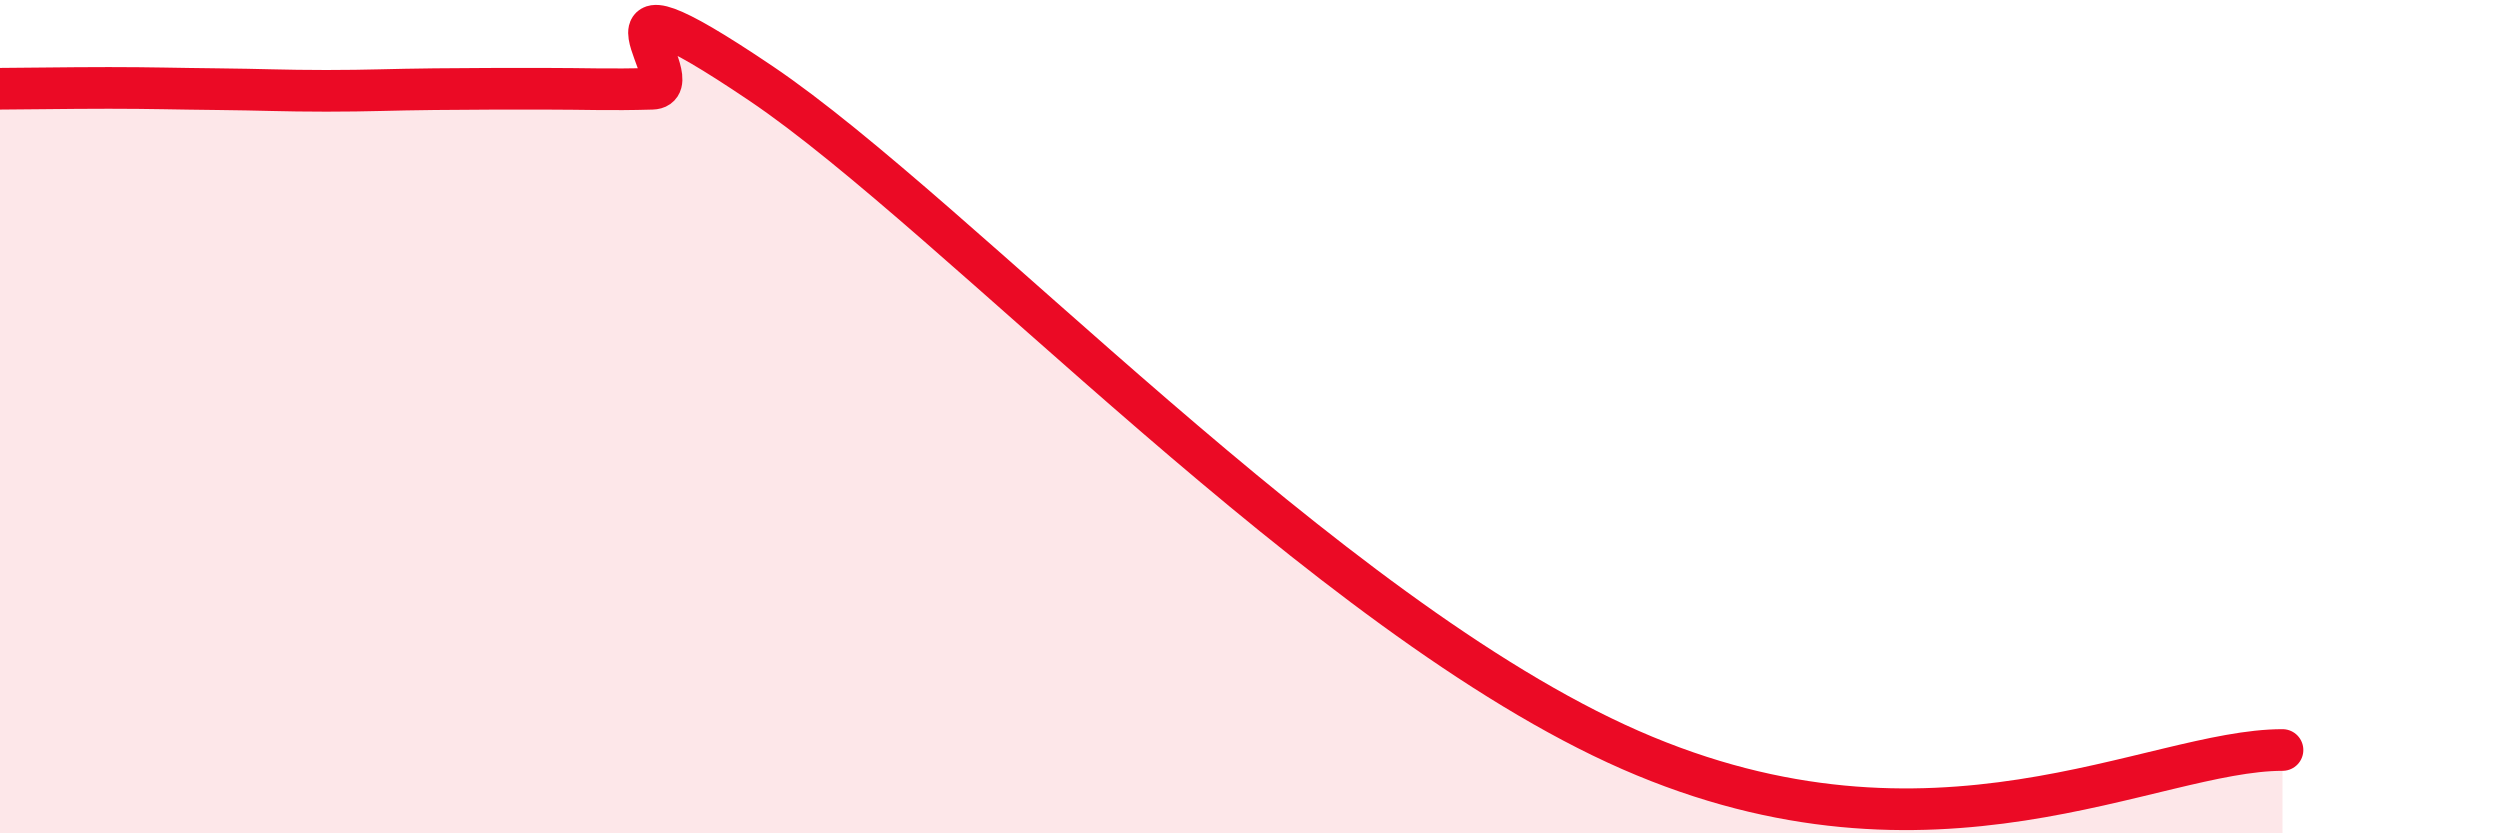
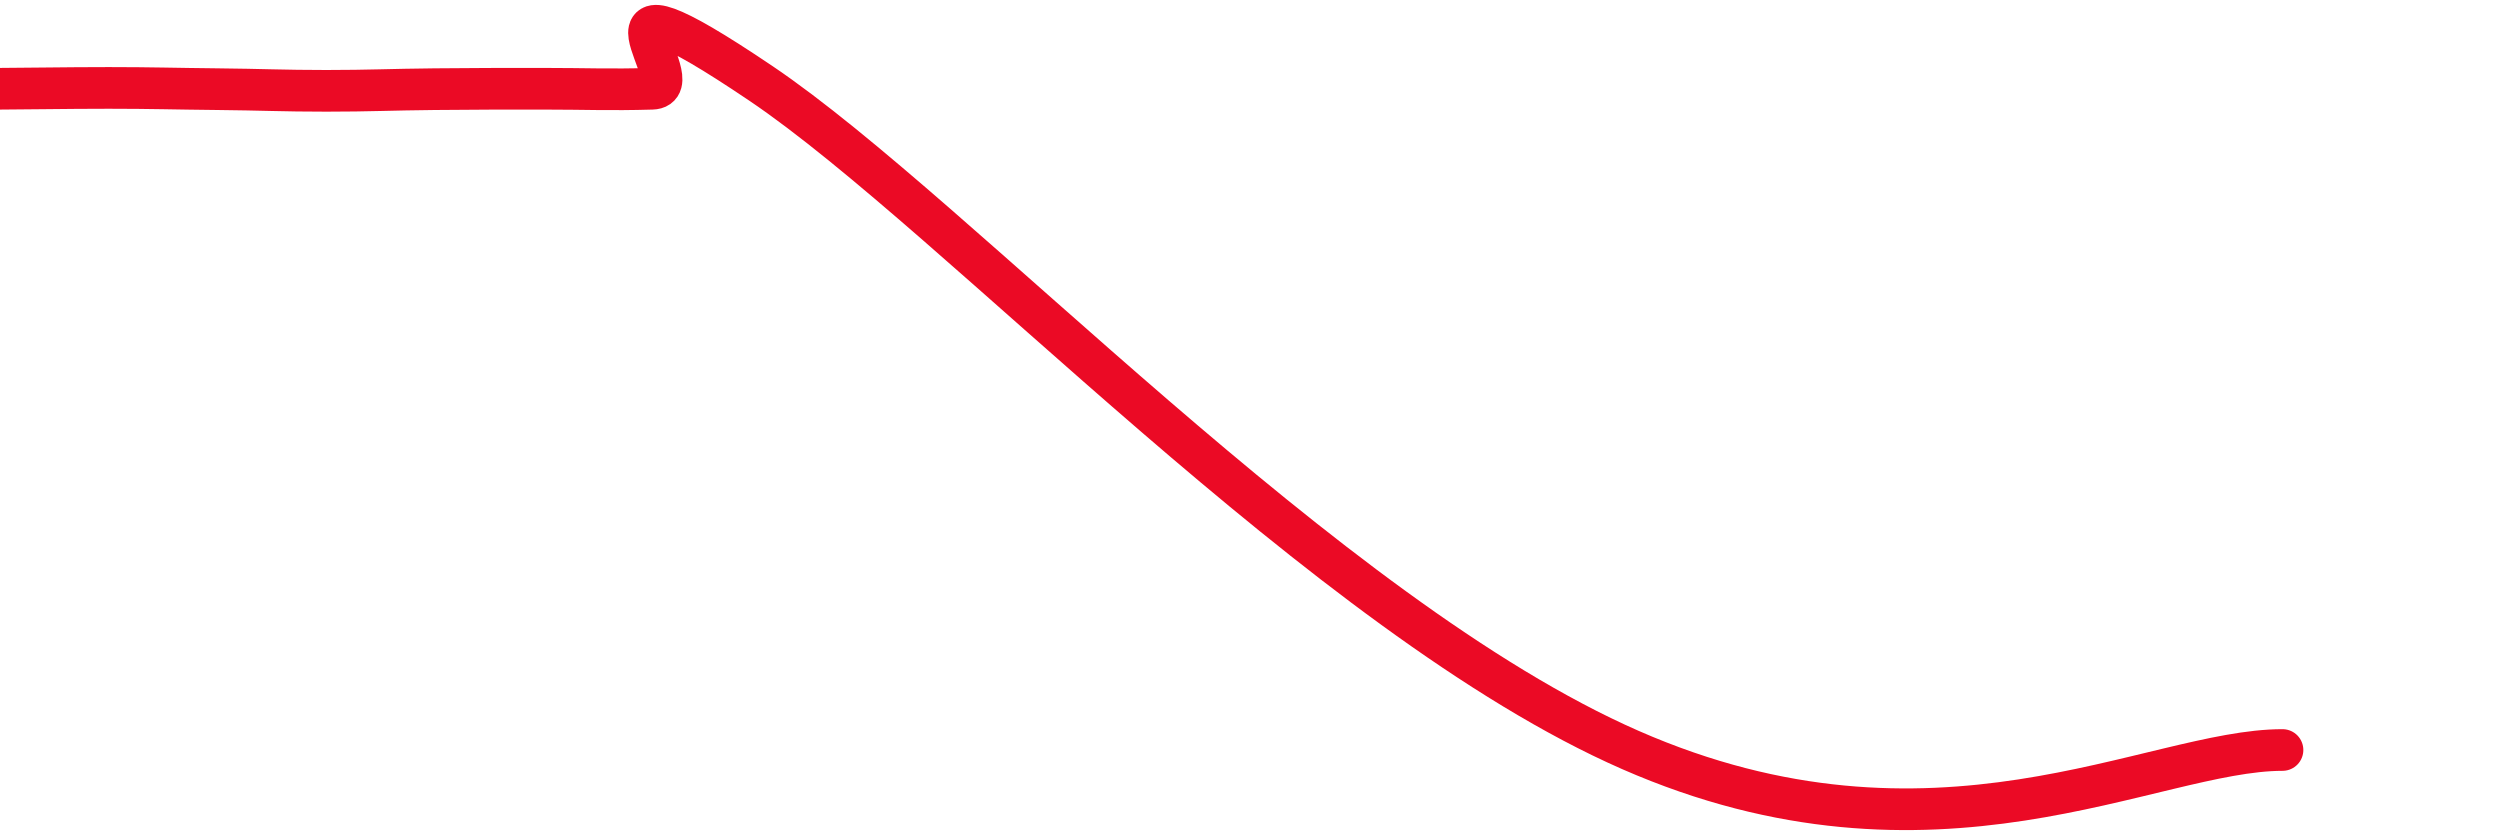
<svg xmlns="http://www.w3.org/2000/svg" width="60" height="20" viewBox="0 0 60 20">
-   <path d="M 0,2.13 C 0.52,2.13 1.57,2.11 2.61,2.11 C 3.65,2.11 4.18,2.13 5.22,2.14 C 6.26,2.15 6.79,2.18 7.83,2.18 C 8.87,2.18 9.39,2.15 10.43,2.14 C 11.47,2.13 12,2.13 13.04,2.13 C 14.08,2.13 14.61,2.16 15.65,2.13 C 16.69,2.1 13.56,-1.17 18.26,2 C 22.96,5.17 31.83,14.8 39.13,18 C 46.43,21.2 51.65,18 54.78,18L54.78 20L0 20Z" fill="#EB0A25" opacity="0.1" stroke-linecap="round" stroke-linejoin="round" />
  <path d="M 0,2.13 C 0.52,2.13 1.57,2.11 2.61,2.11 C 3.65,2.11 4.18,2.13 5.22,2.14 C 6.26,2.15 6.79,2.18 7.83,2.18 C 8.87,2.18 9.39,2.15 10.43,2.14 C 11.47,2.13 12,2.13 13.04,2.13 C 14.08,2.13 14.61,2.16 15.65,2.13 C 16.69,2.1 13.56,-1.17 18.26,2 C 22.96,5.17 31.83,14.8 39.13,18 C 46.43,21.2 51.65,18 54.78,18" stroke="#EB0A25" stroke-width="1" fill="none" stroke-linecap="round" stroke-linejoin="round" />
</svg>